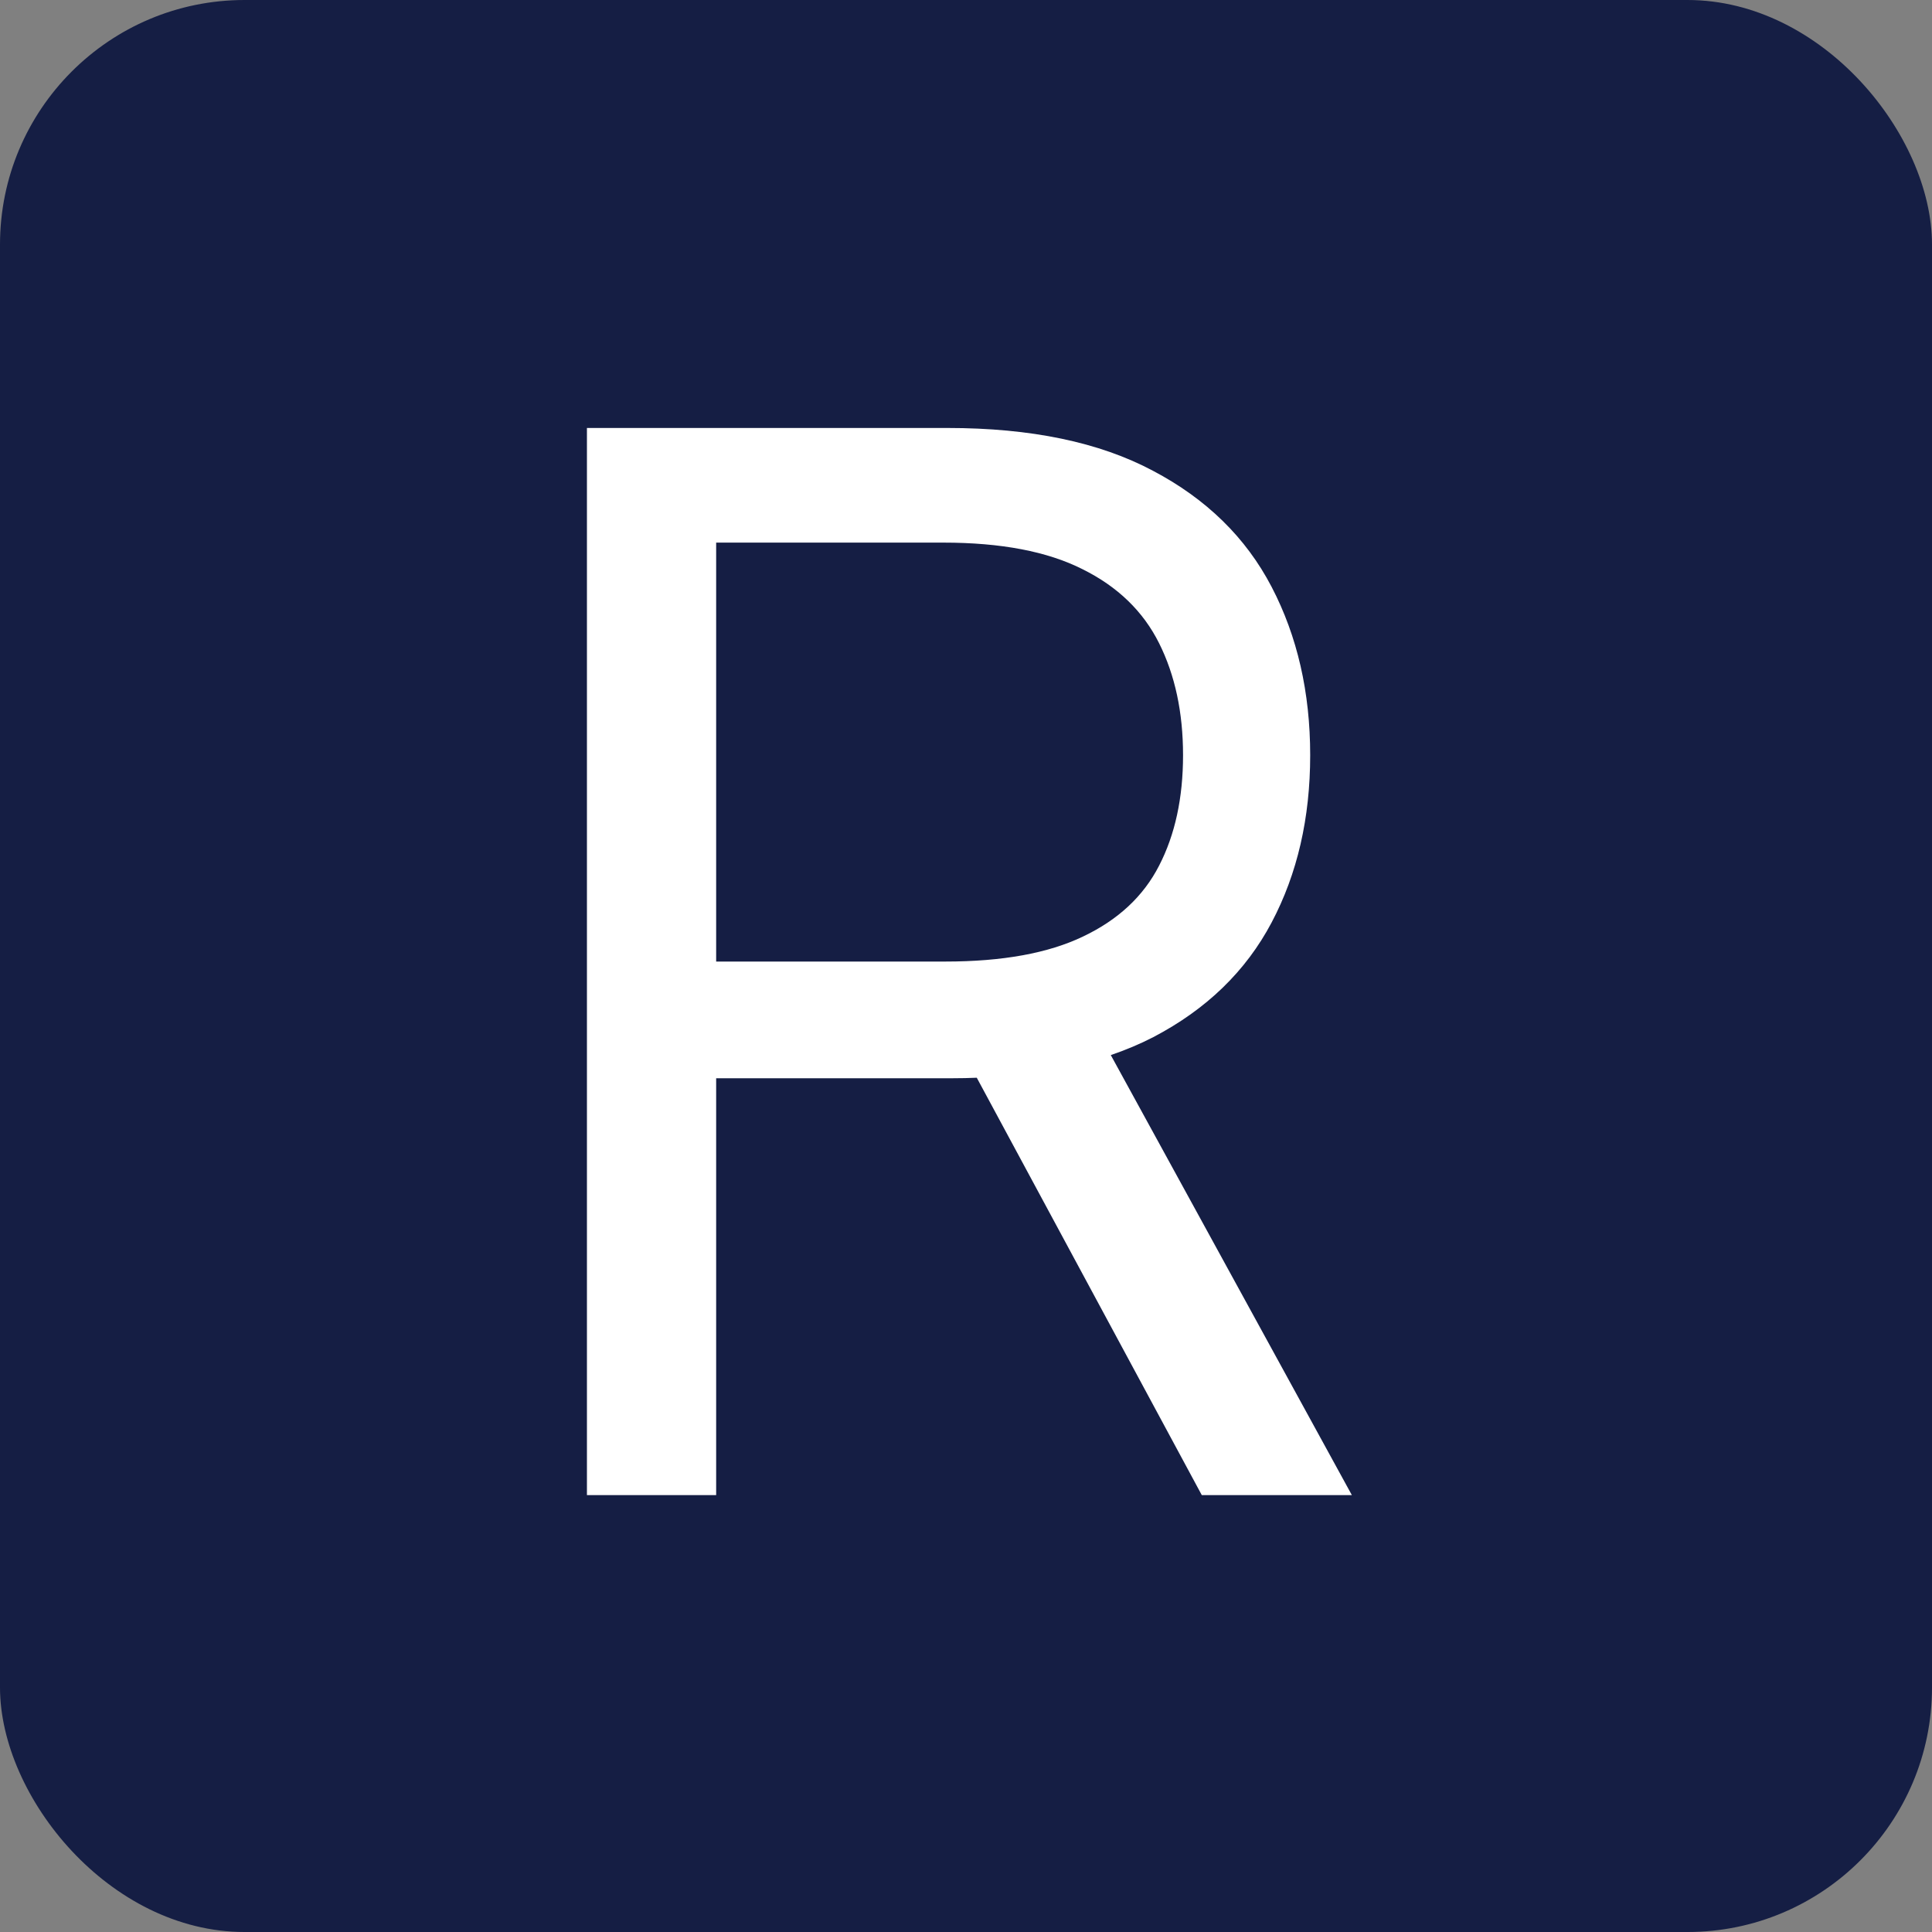
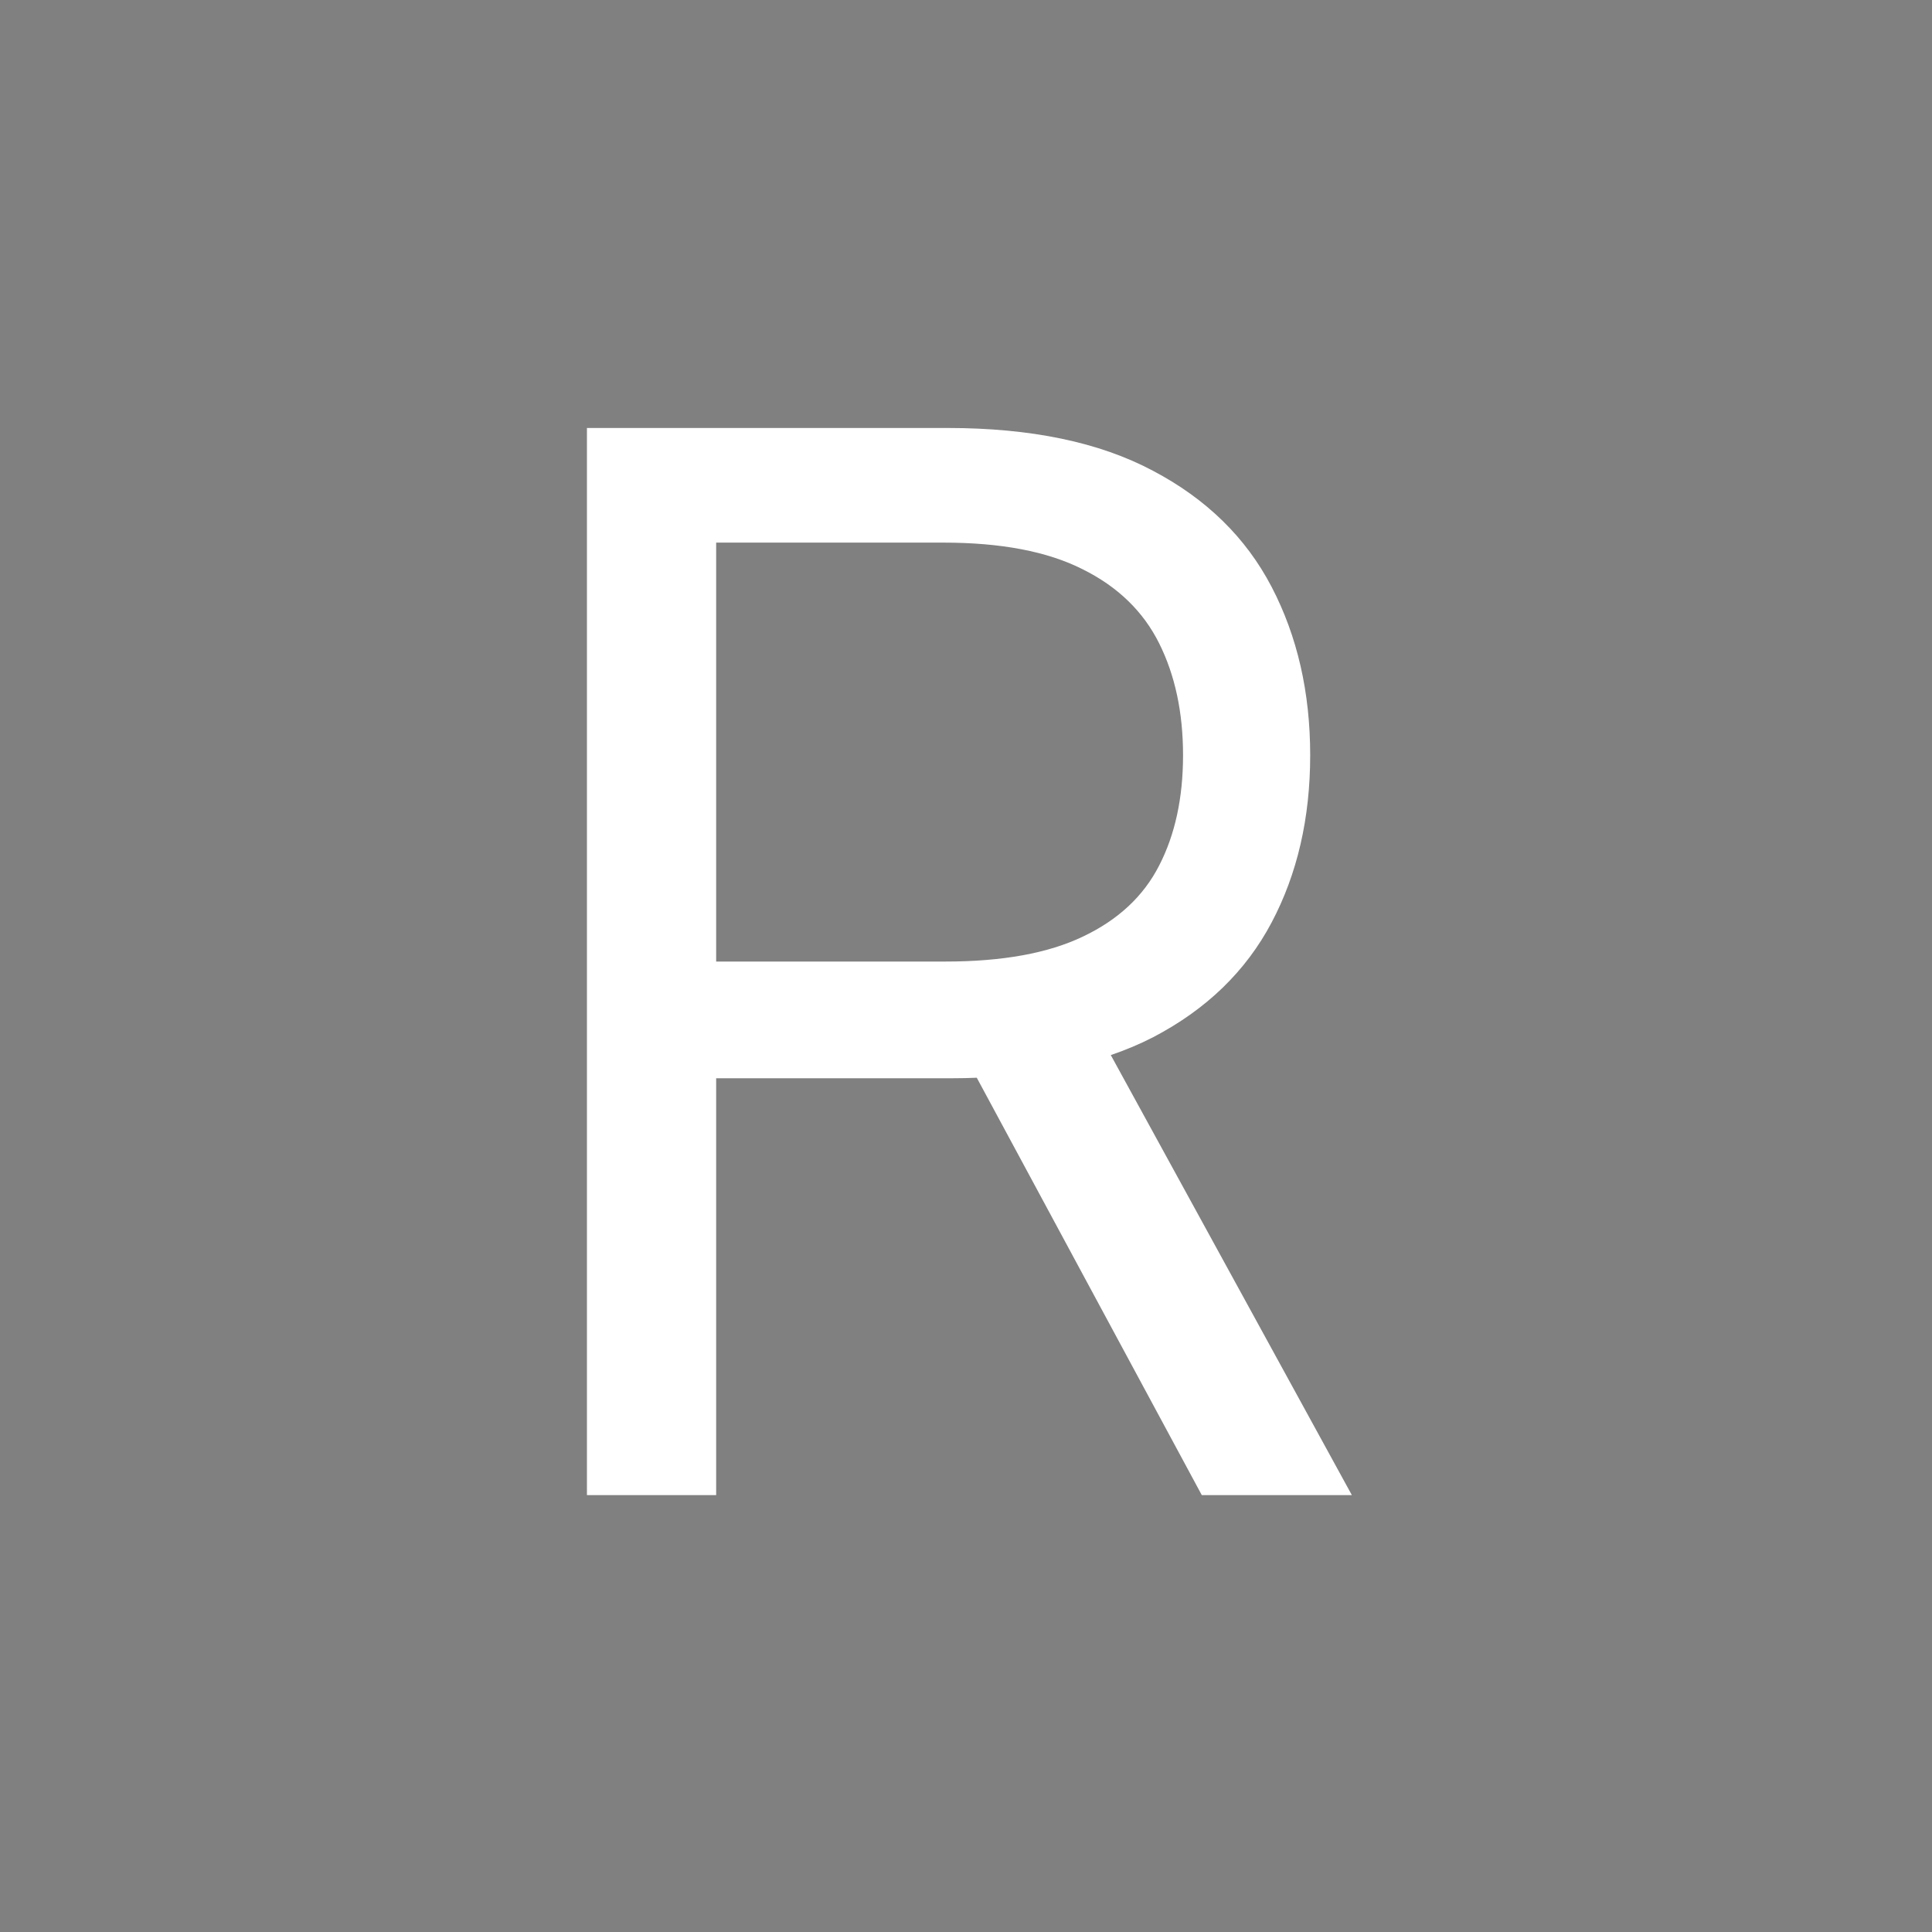
<svg xmlns="http://www.w3.org/2000/svg" width="158" height="158" viewBox="0 0 158 158" fill="none">
  <rect x="0" y="0" width="158" height="158" fill="#808080" stroke="none" />
-   <rect width="158" height="158" rx="20" fill="#151E44" />
  <path d="M48 122.273V35H77.489C84.307 35 89.903 36.165 94.278 38.494C98.653 40.795 101.892 43.963 103.994 47.997C106.097 52.031 107.148 56.619 107.148 61.761C107.148 66.903 106.097 71.463 103.994 75.44C101.892 79.418 98.668 82.543 94.321 84.815C89.974 87.06 84.421 88.182 77.659 88.182H53.795V78.636H77.318C81.977 78.636 85.727 77.954 88.568 76.591C91.438 75.227 93.511 73.296 94.79 70.796C96.097 68.267 96.75 65.256 96.75 61.761C96.75 58.267 96.097 55.213 94.79 52.599C93.483 49.986 91.395 47.969 88.526 46.548C85.656 45.099 81.864 44.375 77.148 44.375H58.568V122.273H48ZM89.079 83.068L110.557 122.273H98.284L77.148 83.068H89.079Z" fill="white" />
</svg>